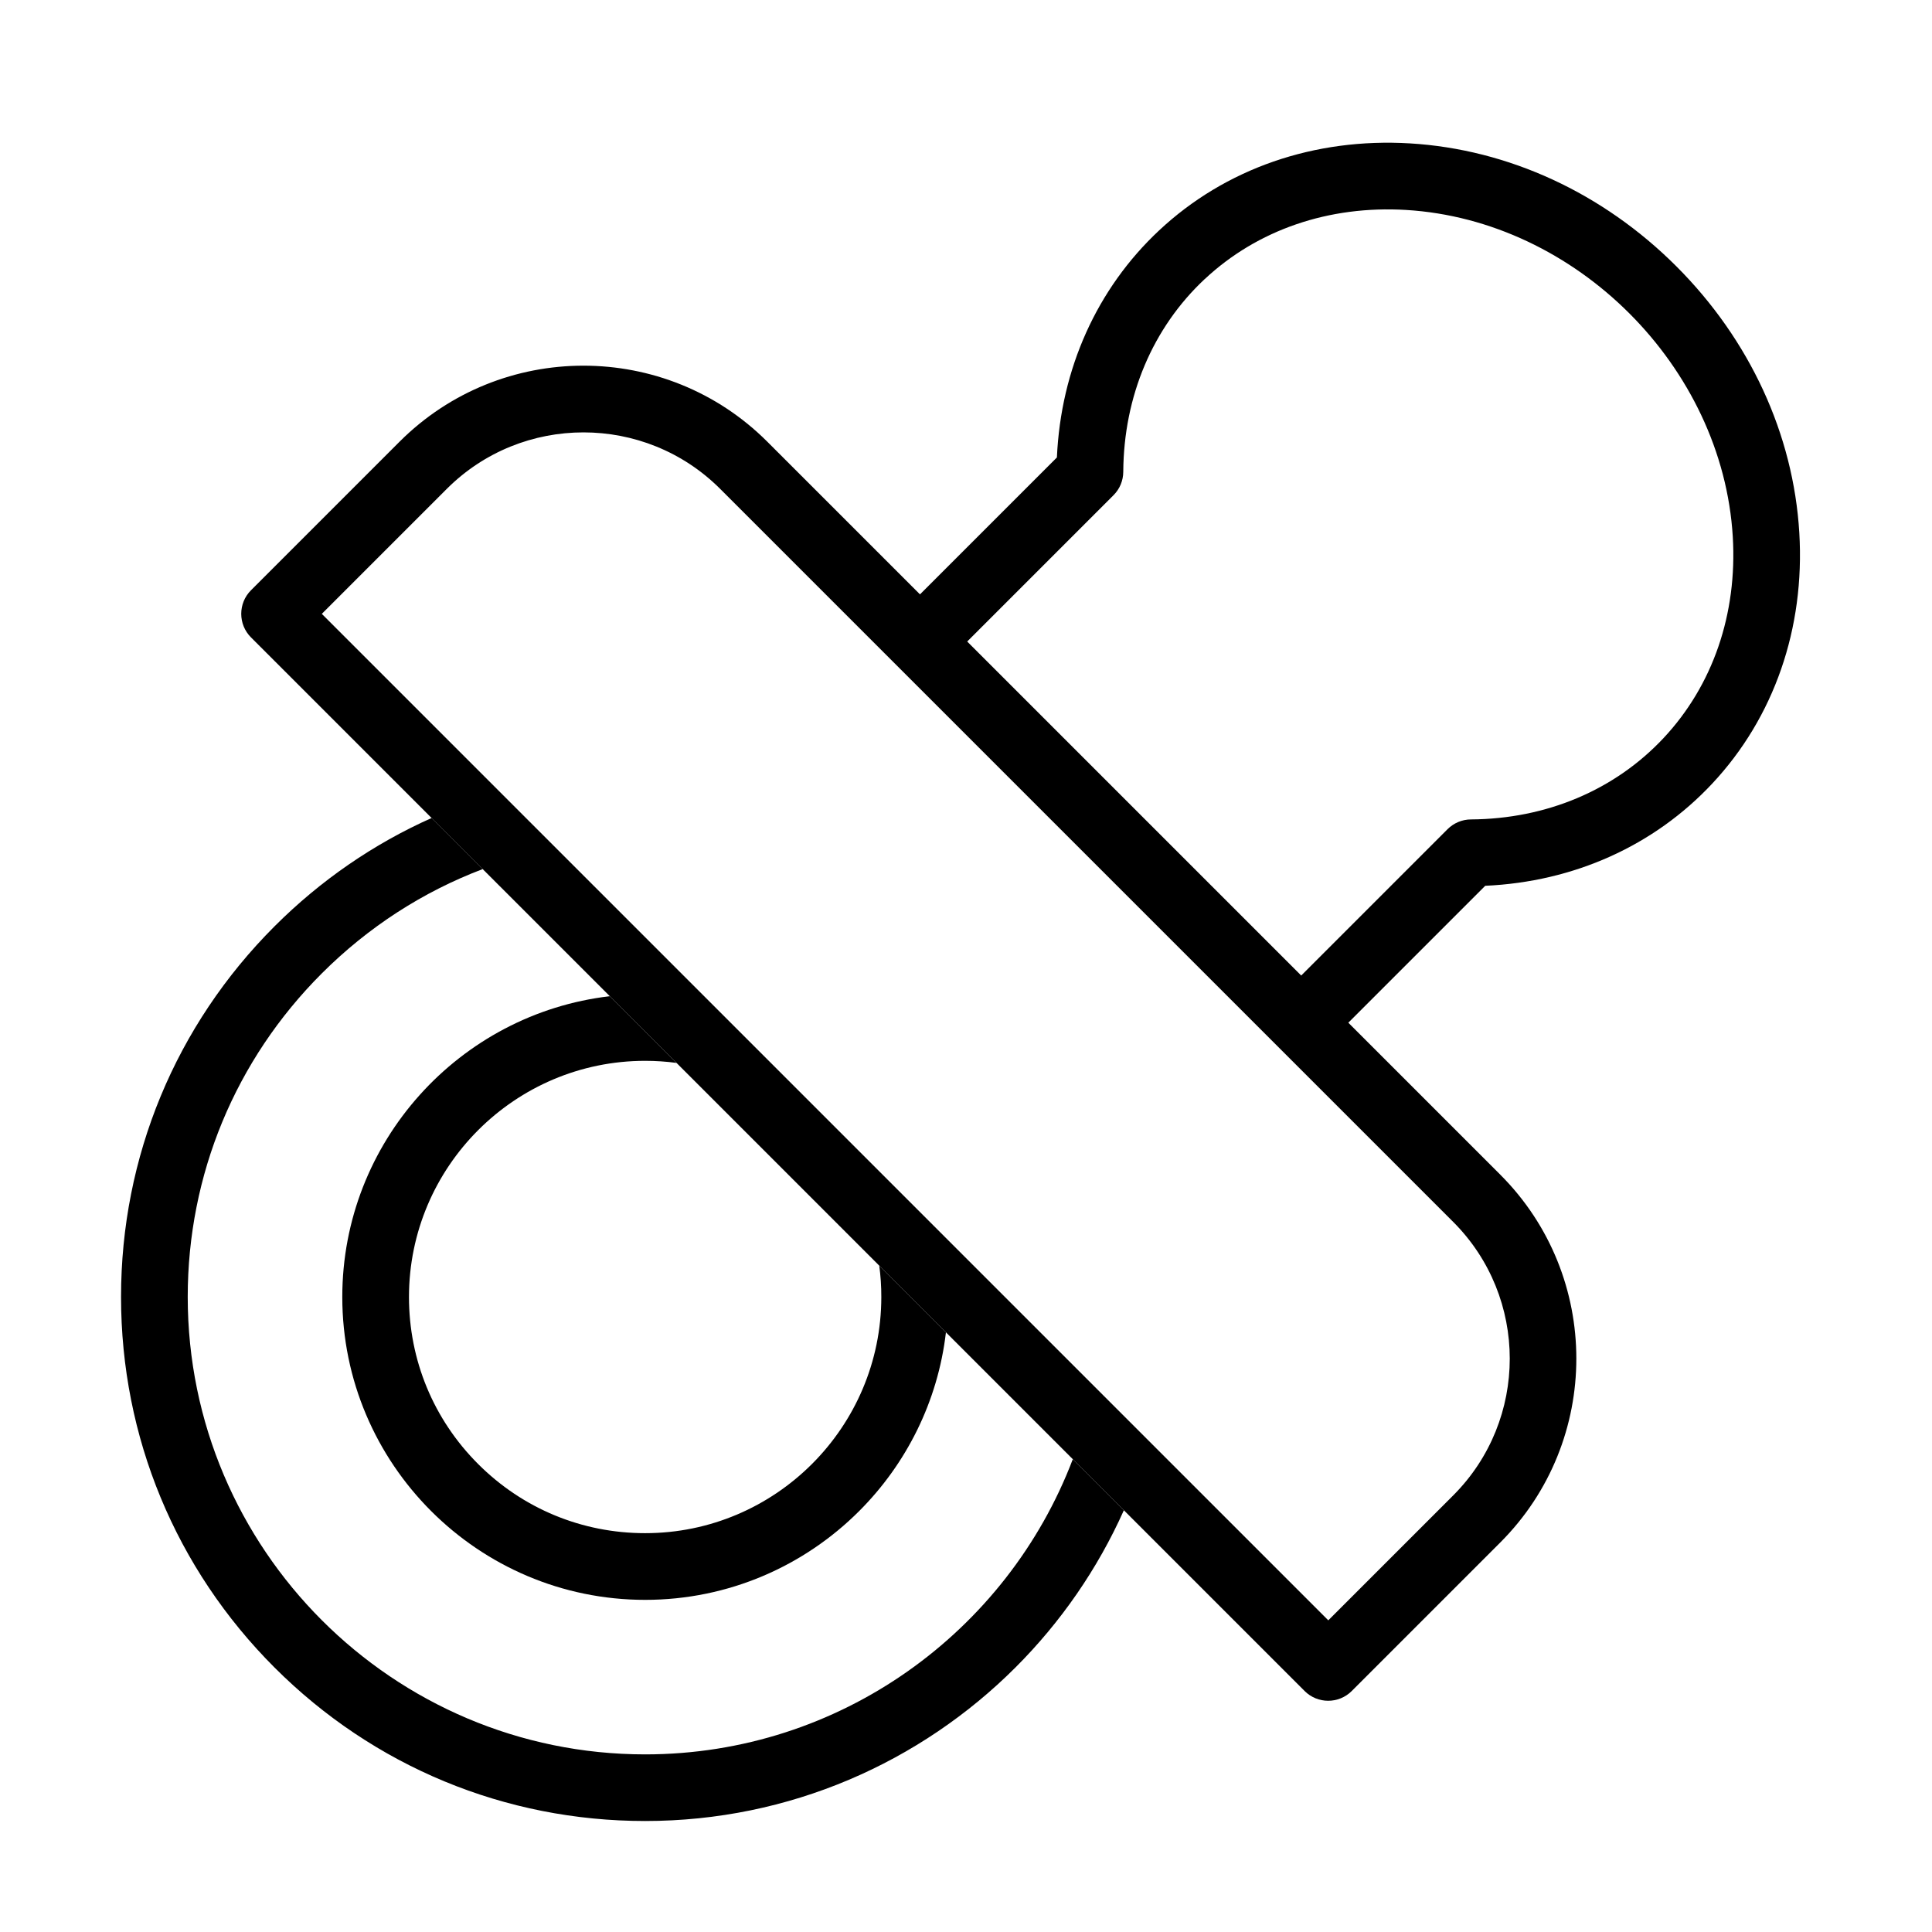
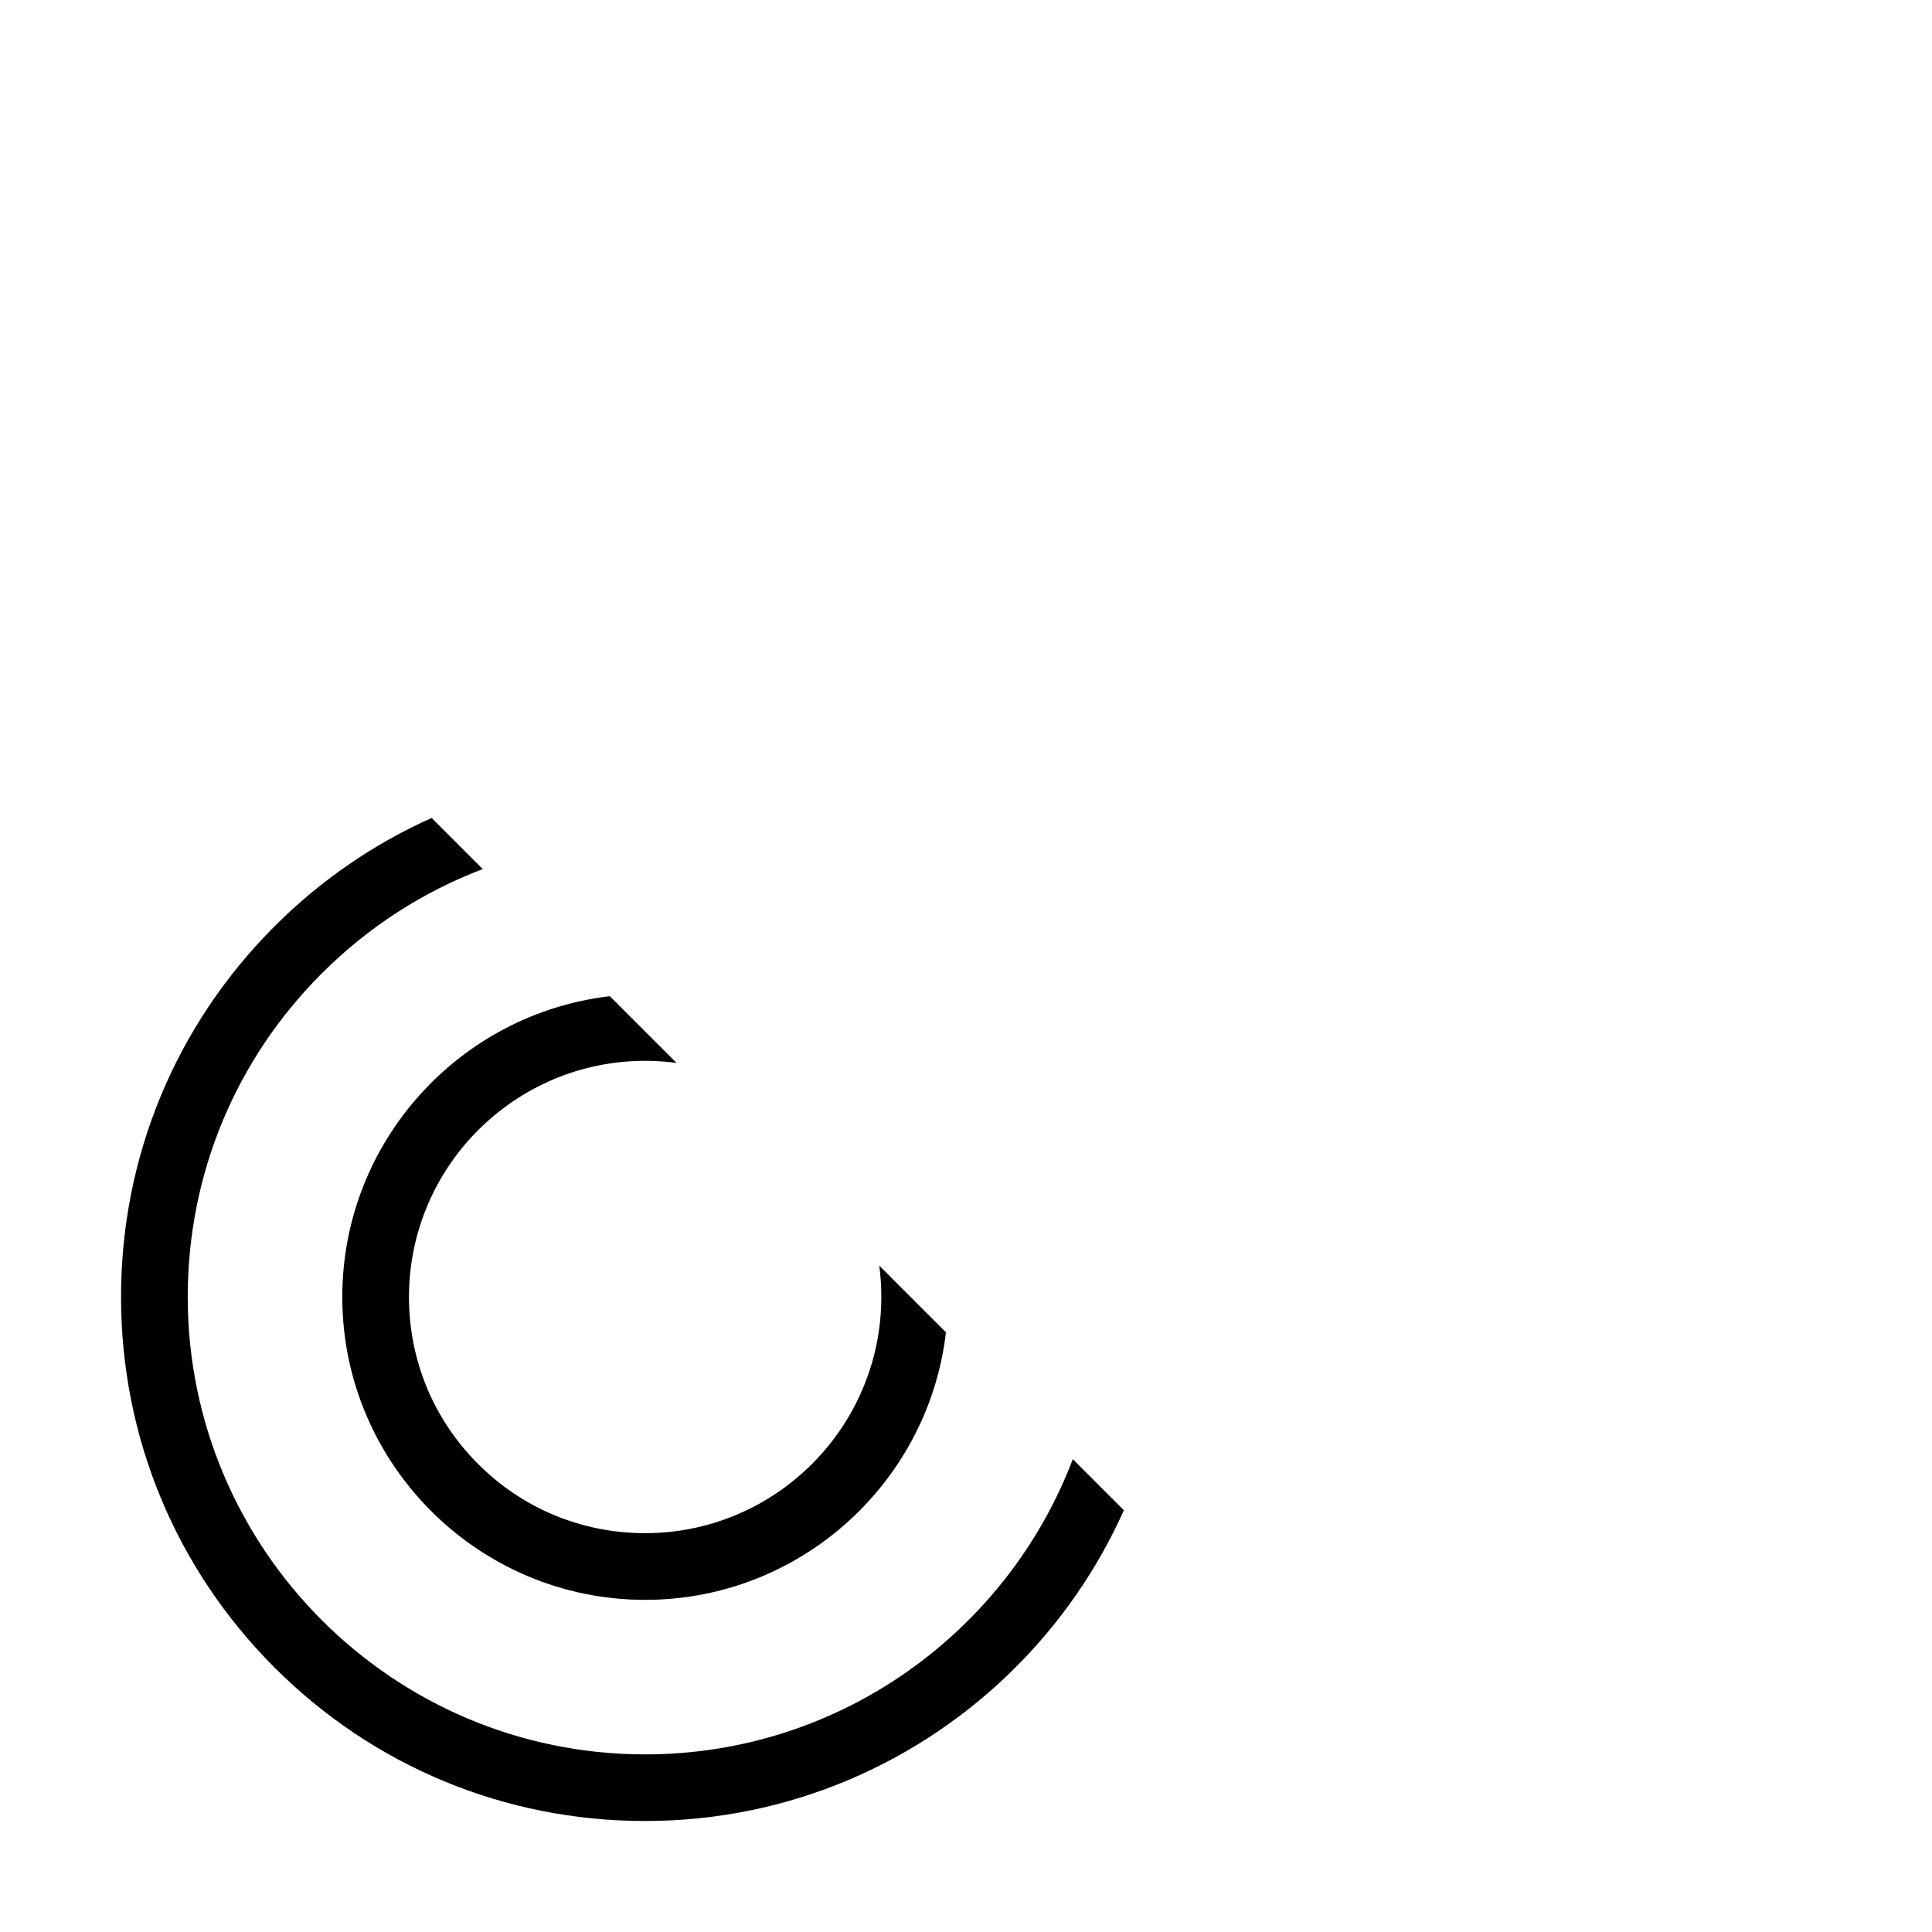
<svg xmlns="http://www.w3.org/2000/svg" id="Nye" viewBox="0 0 600 600">
  <path d="M293.77,413.76l-20.71-20.71c.43,3.18,.65,6.44,.64,9.74,0,40.44-32.9,73.35-73.35,73.35-19.59,0-38.01-7.62-51.86-21.47-13.86-13.86-21.48-32.27-21.48-51.87,0-40.44,32.9-73.35,73.35-73.35,3.31,0,6.56,.22,9.75,.65l-20.72-20.72c-46.71,5.45-83.09,45.26-83.09,93.41,0,25.93,10.55,49.44,27.59,66.48,17.03,17.03,40.54,27.58,66.47,27.58s49.44-10.55,66.47-27.58c14.59-14.59,24.43-33.95,26.94-55.51Z" />
  <path d="M349.03,469.02l-15.86-15.86c-20.37,53.54-72.23,91.67-132.81,91.68-78.33,0-142.05-63.73-142.06-142.06,0-37.94,14.78-73.61,41.61-100.45,14.45-14.45,31.46-25.4,50.01-32.43l-15.87-15.87c-17.95,8.01-34.47,19.33-48.79,33.65-30.74,30.74-47.67,71.61-47.67,115.09,0,43.48,16.93,84.36,47.67,115.1,30.74,30.74,71.62,47.66,115.1,47.66,44.87,0,85.56-18.25,115.04-47.72,13.99-13.99,25.46-30.51,33.64-48.81Z" />
-   <path d="M465.95,364.83l-47.22-47.22,42.52-42.52c27.51-1.23,52.42-12.41,70.51-31.75,9.6-10.26,16.8-22.31,21.38-35.51,4.58-13.19,6.54-27.54,5.65-42.39-1.83-30.56-15.39-59.94-38.18-82.73-22.79-22.79-52.17-36.35-82.72-38.18-29.72-1.78-57.39,7.82-77.91,27.02-19.34,18.1-30.52,43.01-31.75,70.52l-42.52,42.52-47.41-47.41c-31.49-31.49-82.73-31.49-114.22,0l-46.13,46.13c-4.04,4.04-4.04,10.6,0,14.64l327.21,327.21c4.04,4.04,10.6,4.04,14.64,0l46.13-46.13c31.49-31.49,31.49-82.73,0-114.22ZM374.15,86.67c16.33-15.29,38.53-22.91,62.52-21.47,26.39,1.59,50.97,13.75,69.34,32.12s30.53,42.95,32.12,69.34c1.44,23.99-6.19,46.19-21.47,62.52-15.12,16.16-36.38,25.15-59.86,25.3-2.72,.01-5.32,1.11-7.25,3.03l-45.45,45.45-103.73-103.73,45.45-45.45c1.93-1.93,3.01-4.53,3.02-7.26,.15-23.48,9.14-44.74,25.3-59.86Zm38.36,416.54L99.94,190.64l38.8-38.8c23.41-23.41,61.52-23.41,84.93,0l227.64,227.64c23.41,23.41,23.41,61.52,0,84.93l-38.8,38.8Z" />
</svg>